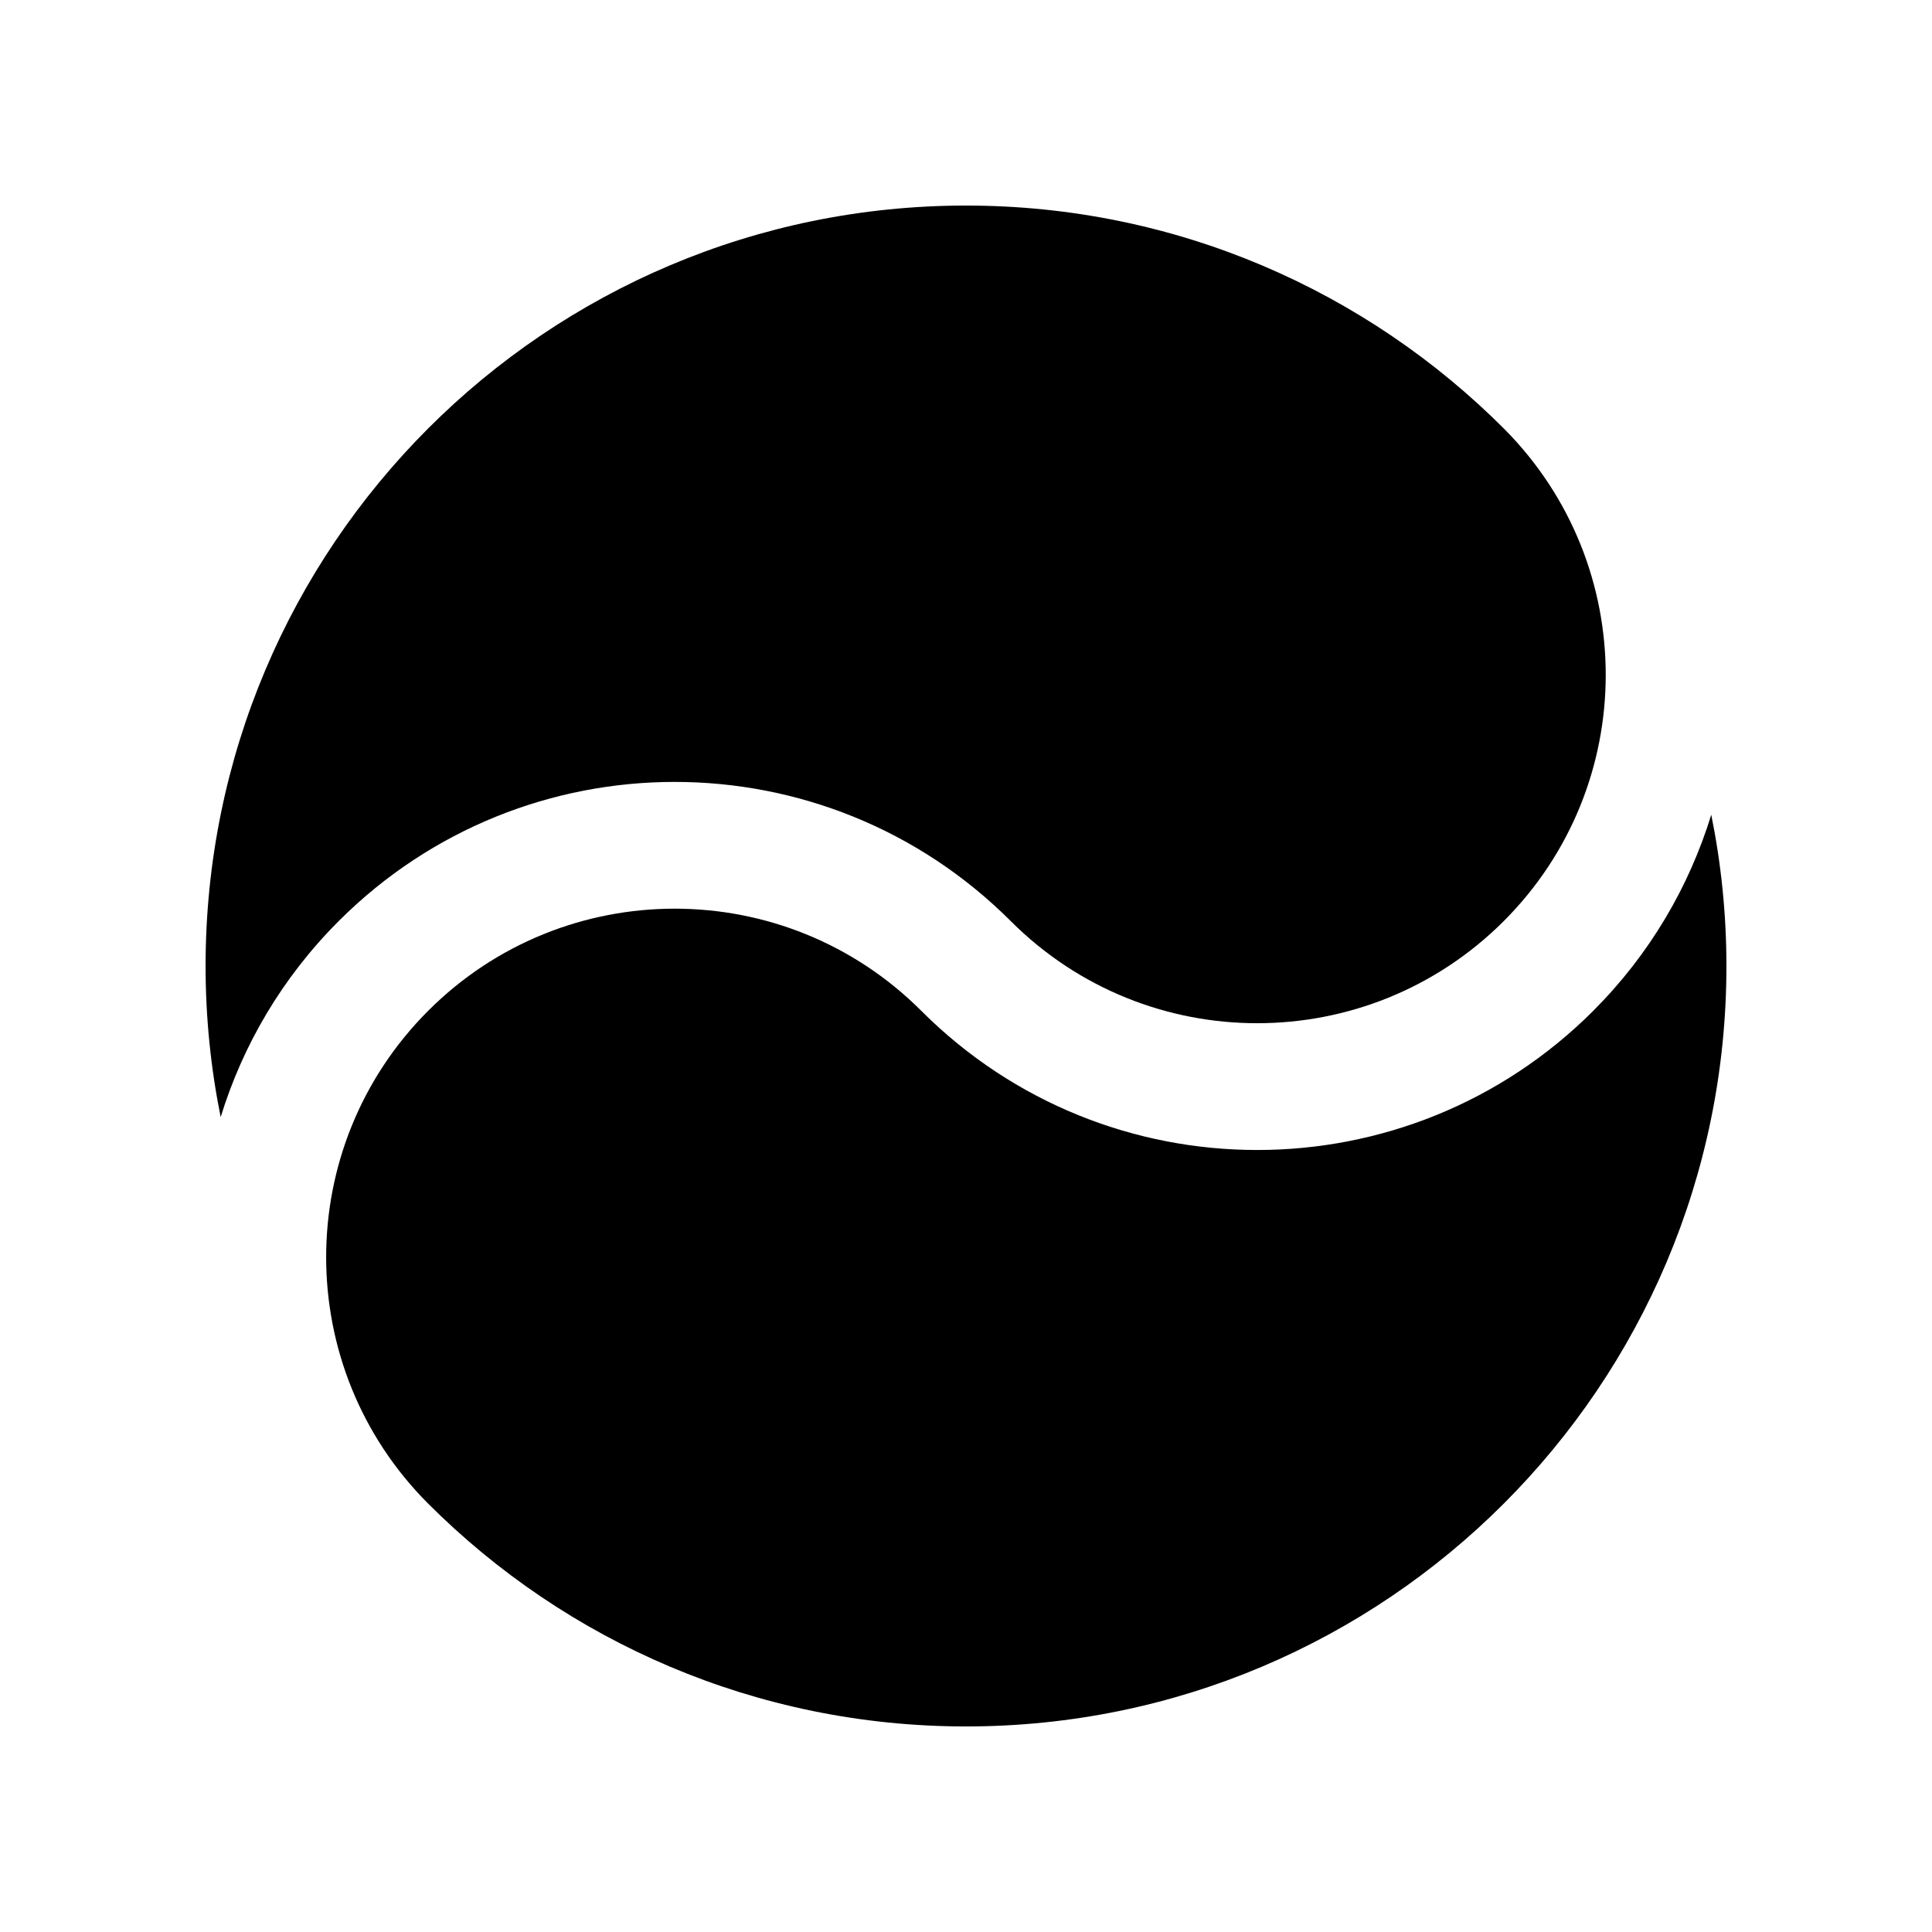
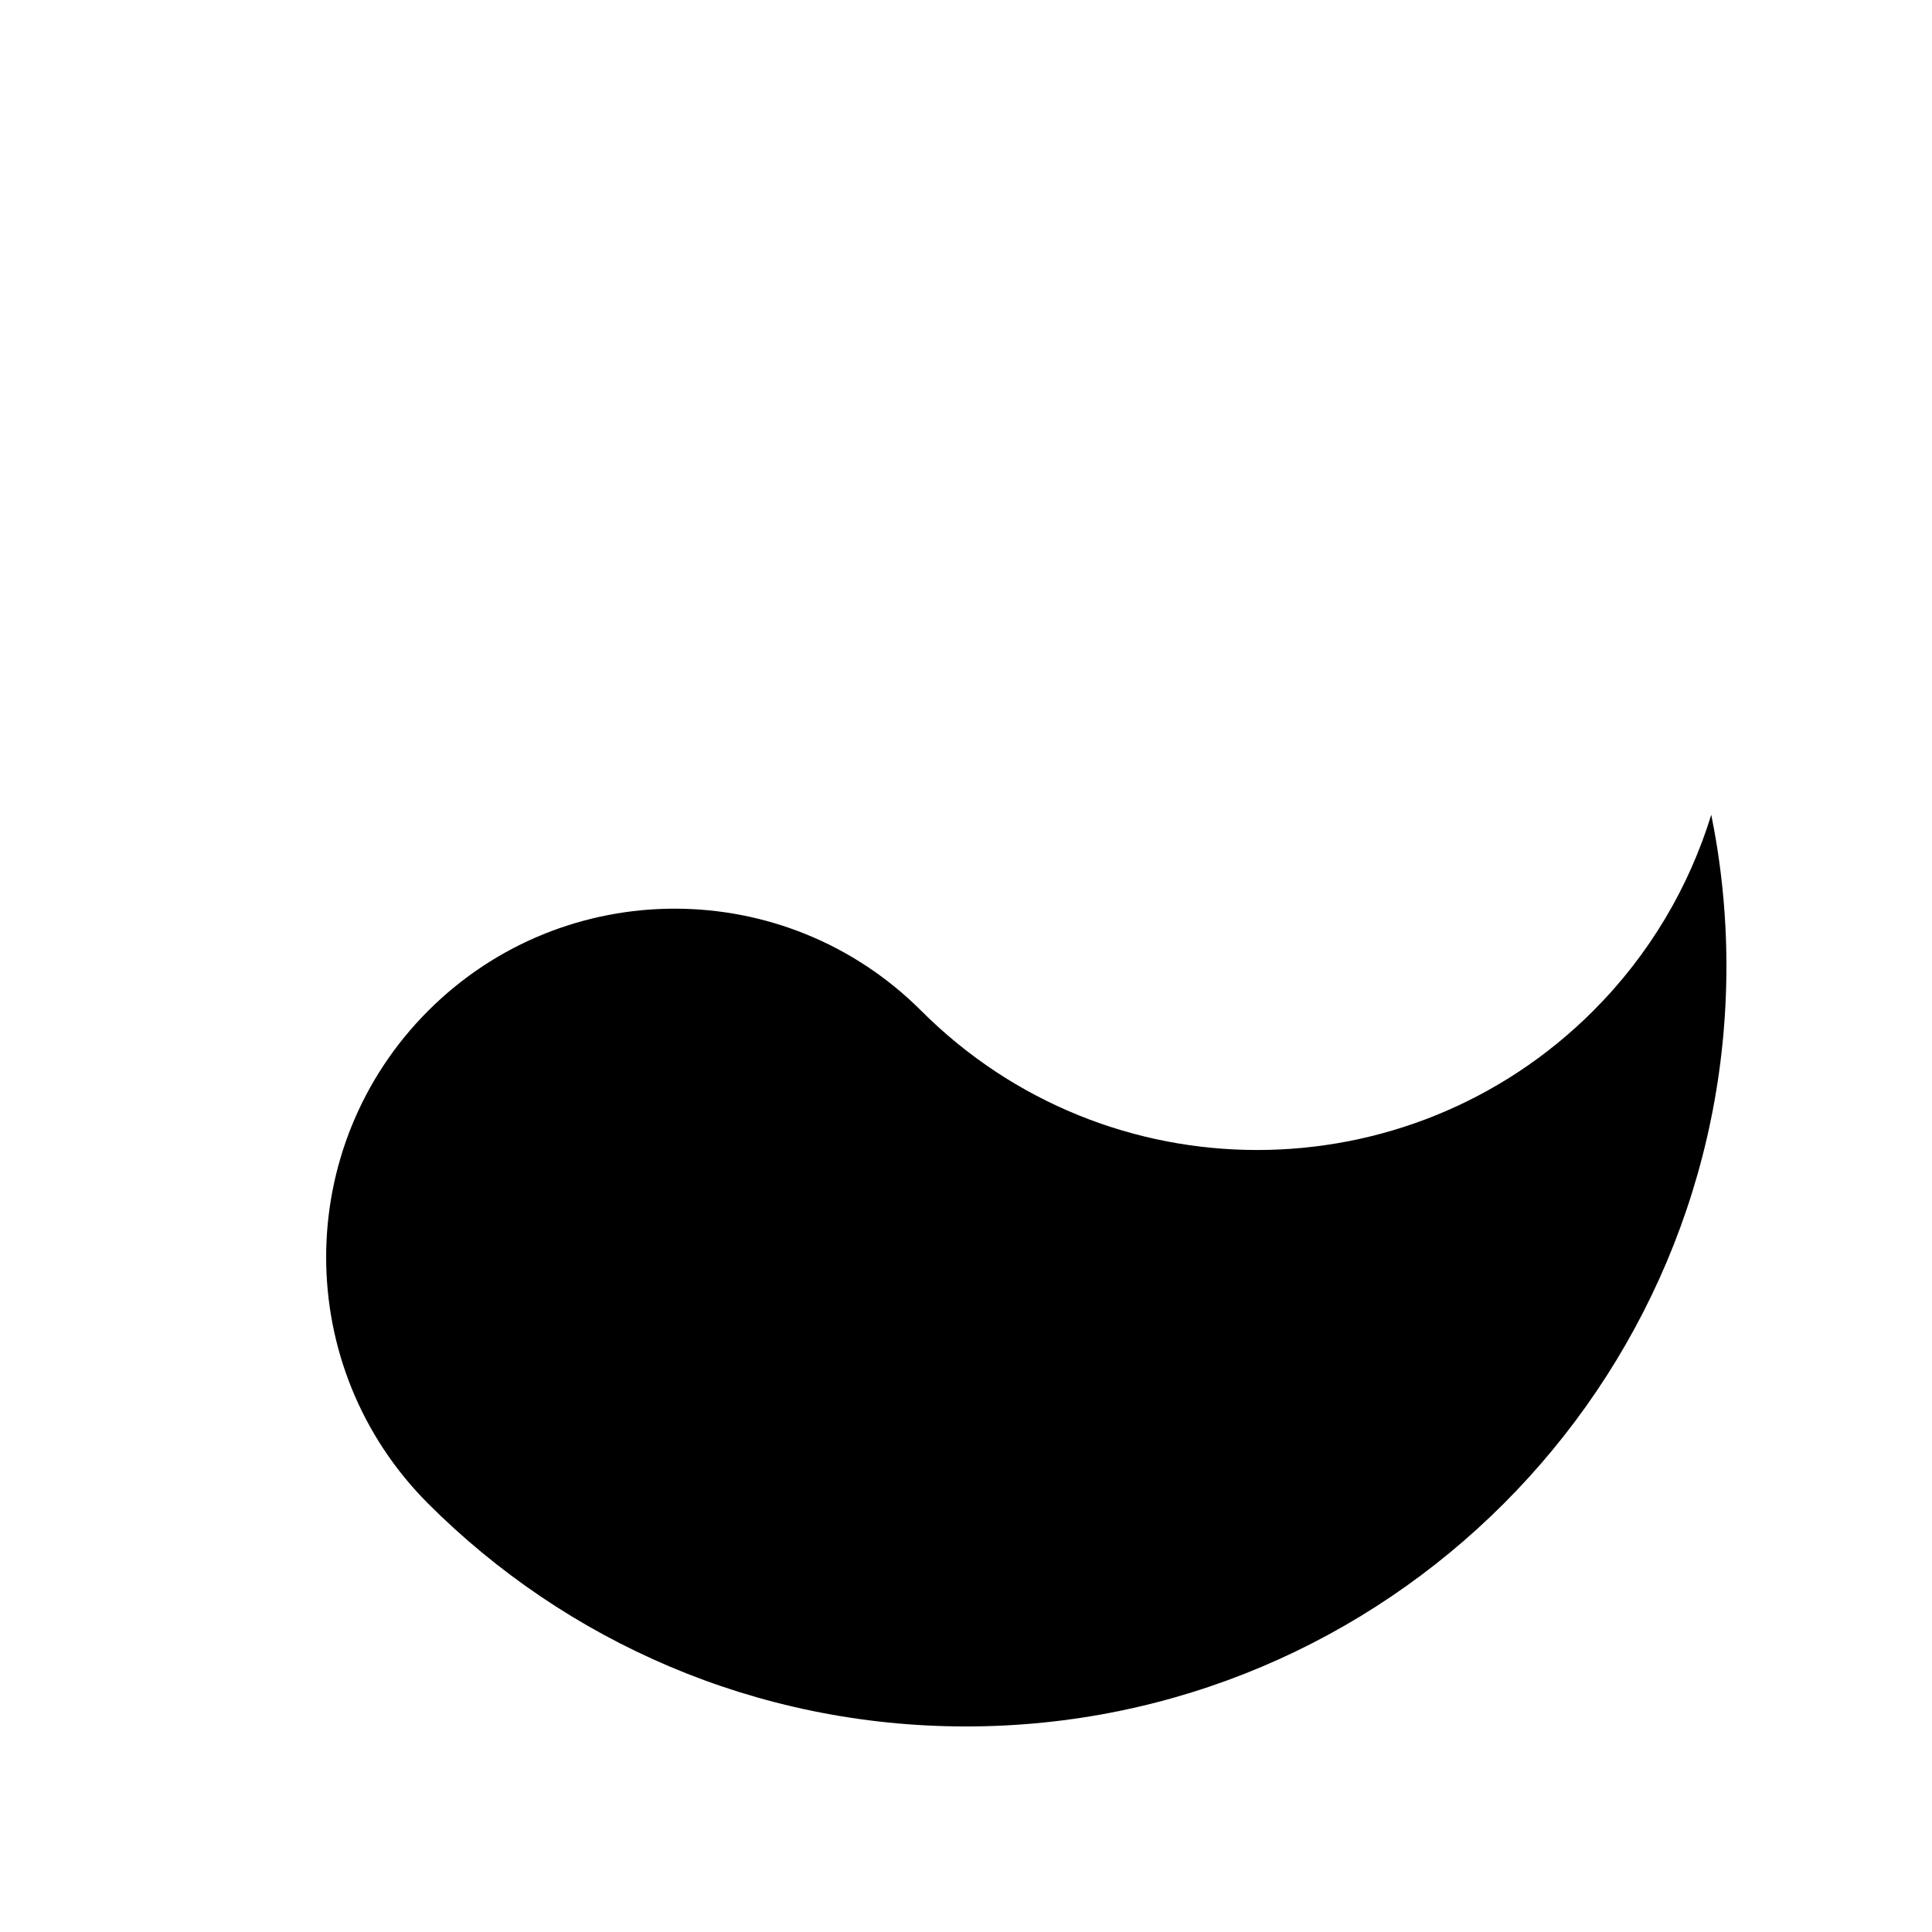
<svg xmlns="http://www.w3.org/2000/svg" fill="#000000" width="800px" height="800px" version="1.1" viewBox="144 144 512 512">
  <g>
    <path d="m566.25 411.86c-49.203 49.203-128.94 49.203-178.12 0-36.082-36.062-94.566-36.078-130.65 0-36.062 36.078-36.062 94.551 0 130.63 36.477 36.469 86.855 59.035 142.52 59.035 111.28 0 201.52-90.23 201.52-201.51 0-13.73-1.391-27.141-4.019-40.098-5.836 18.984-16.219 36.895-31.258 51.941z" />
-     <path d="m233.74 388.11c49.203-49.203 128.93-49.184 178.13 0 36.062 36.082 94.551 36.062 130.63 0 35.969-35.969 36.031-94.184 0.281-130.3-36.508-36.641-86.992-59.336-142.78-59.336-111.3 0-201.52 90.23-201.52 201.54 0 13.715 1.391 27.094 4 40.031 5.836-19.004 16.234-36.898 31.262-51.938z" />
  </g>
</svg>